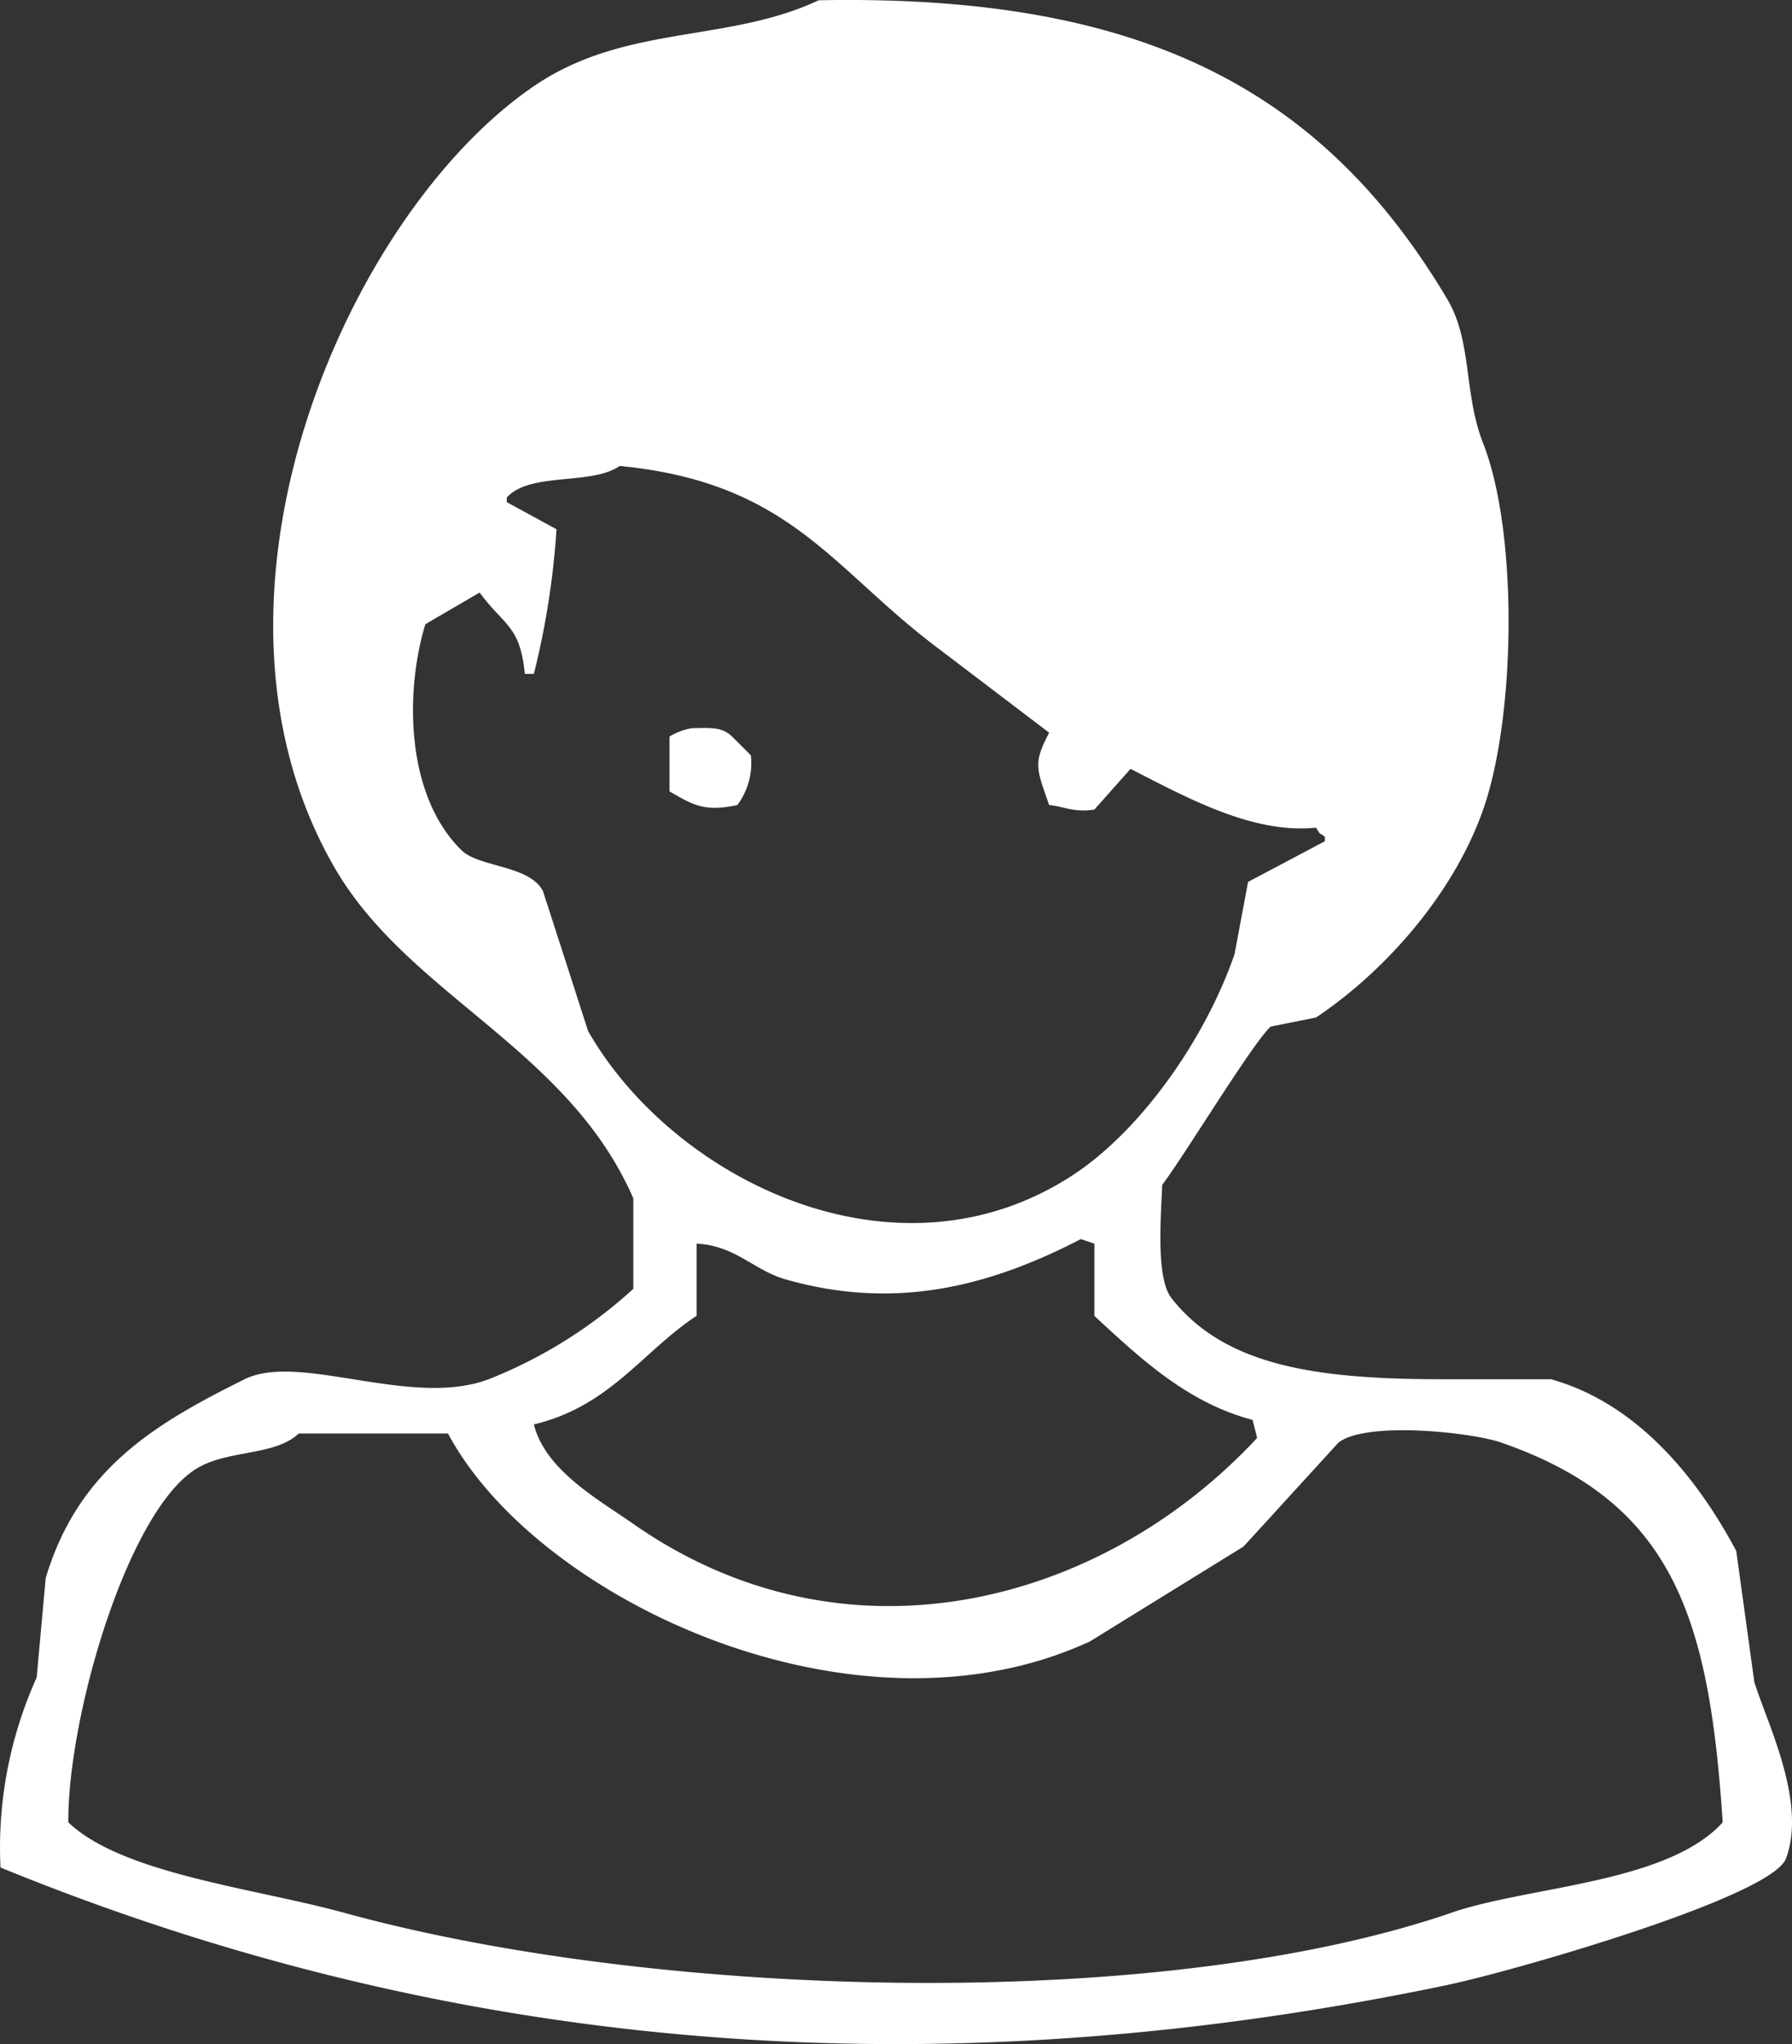
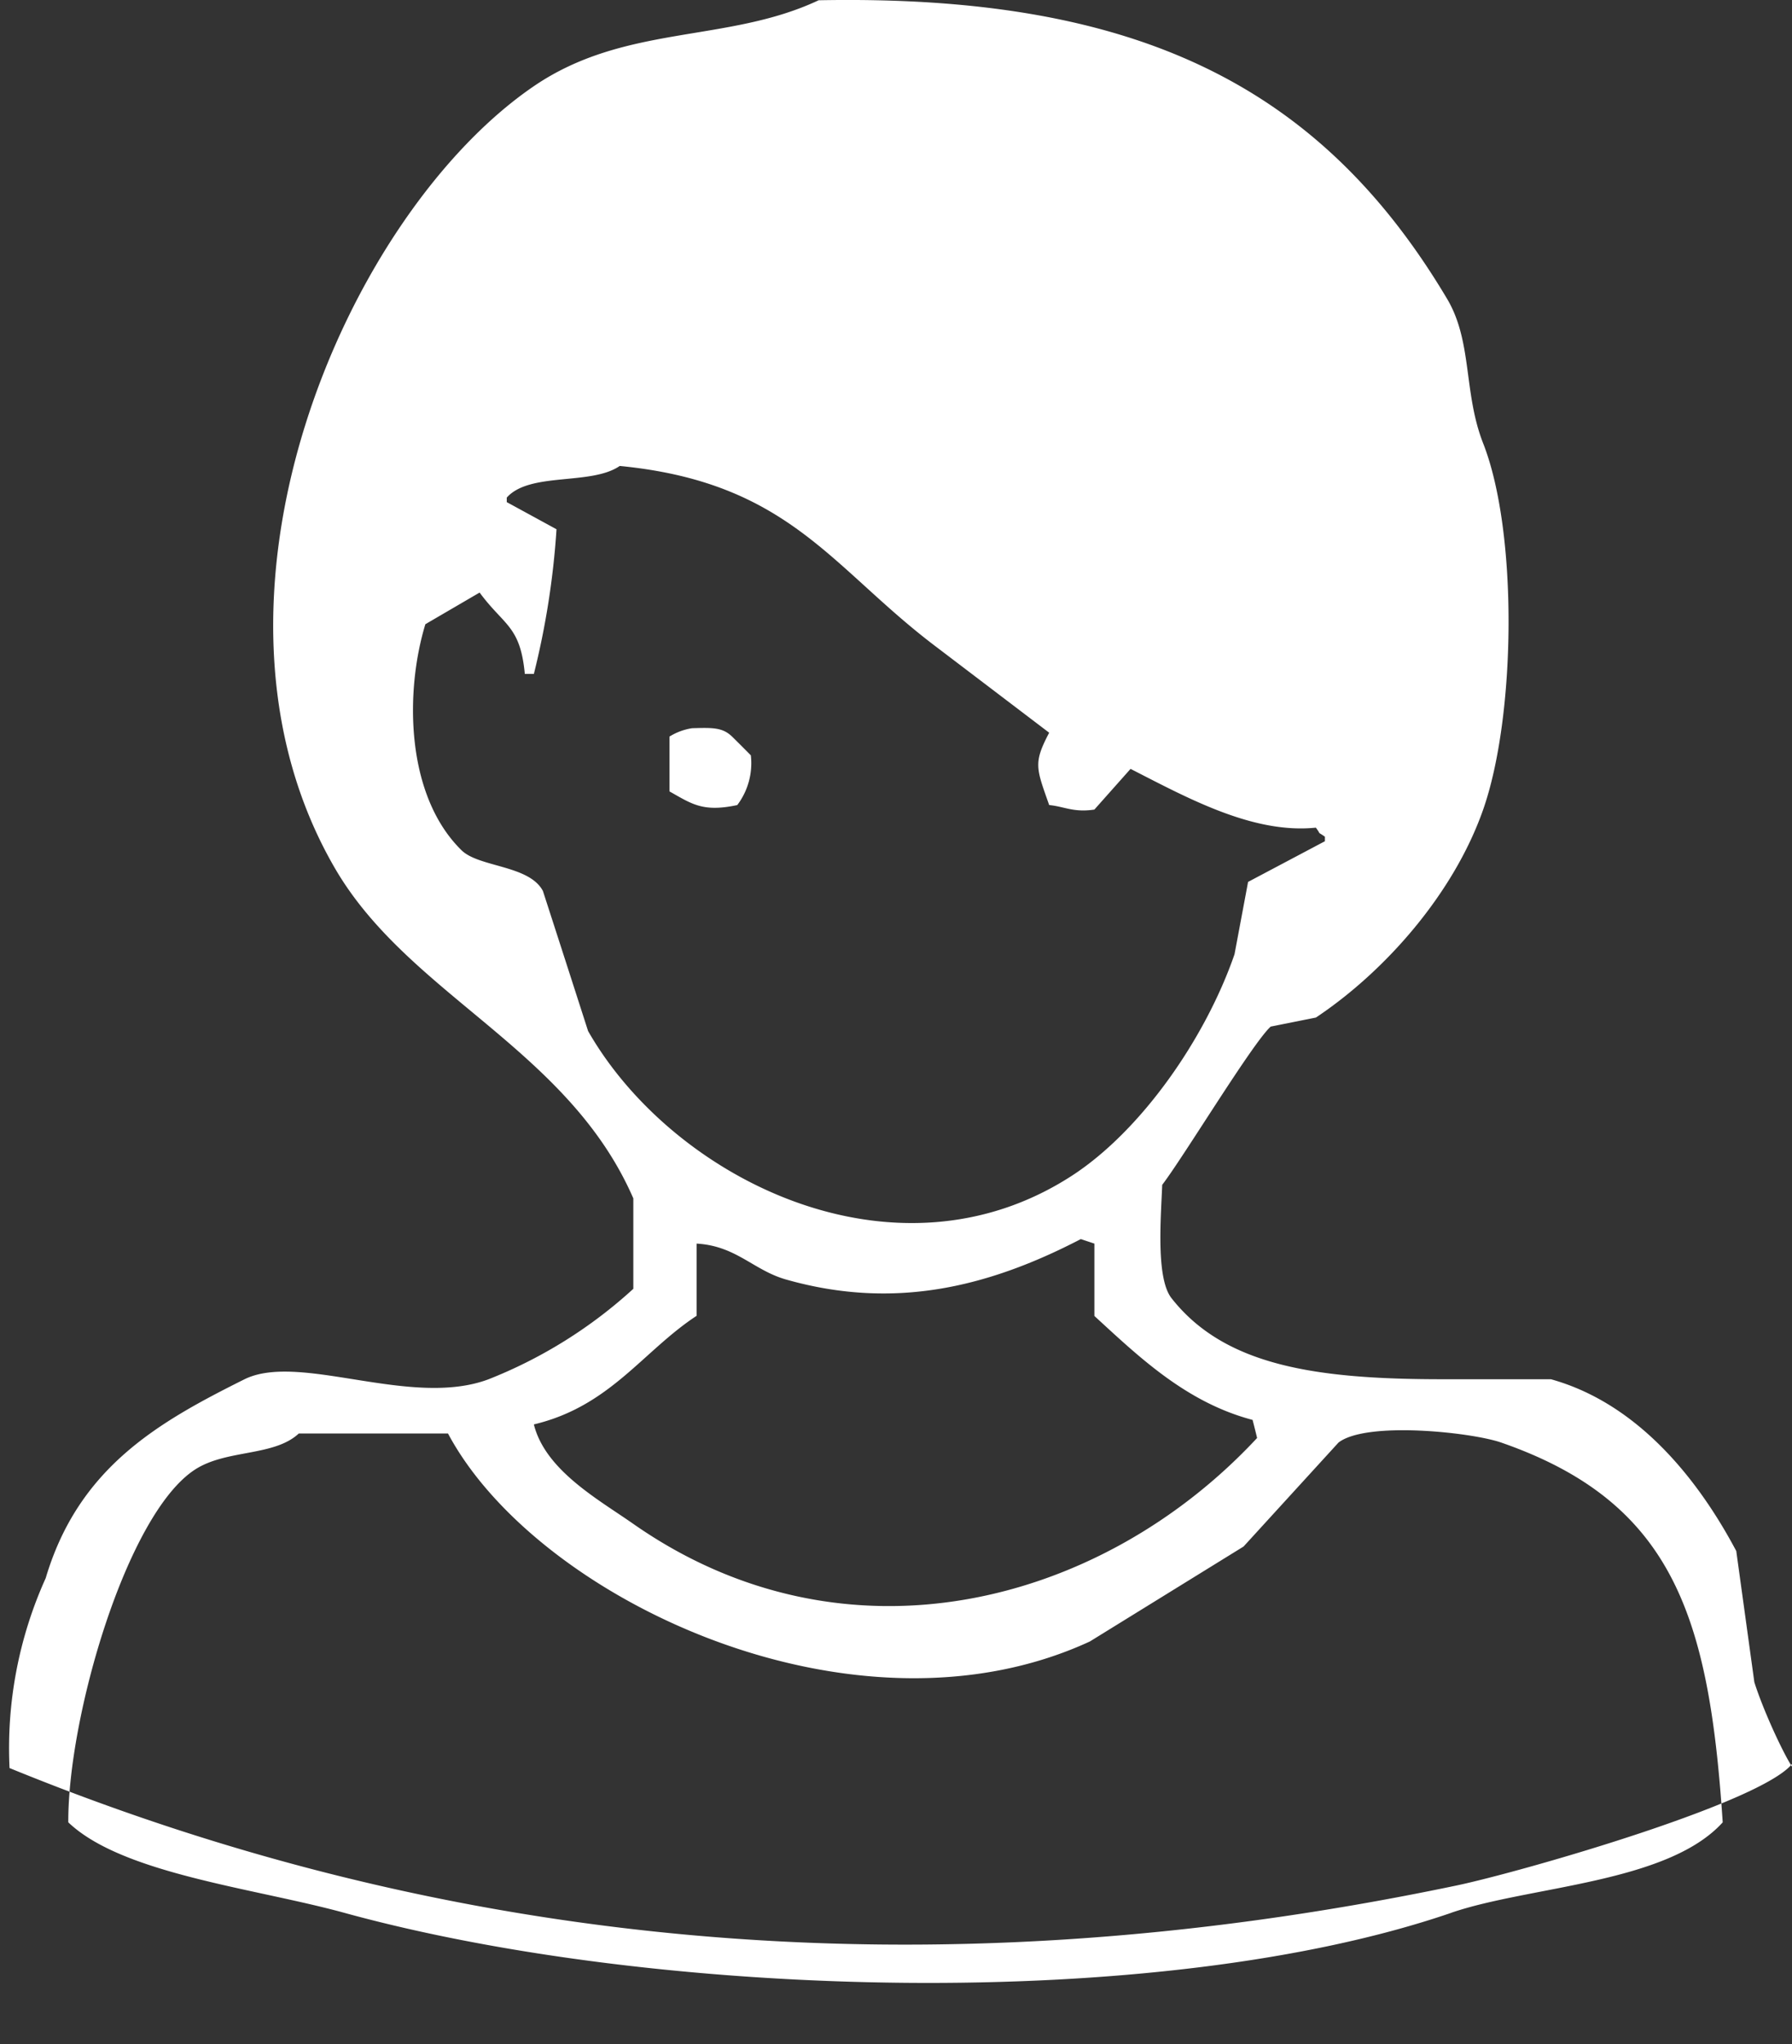
<svg xmlns="http://www.w3.org/2000/svg" width="150" height="171.069" viewBox="0 0 150 171.069">
  <rect x="0" y="0" width="150" height="171.069" fill="#333333" stroke="none" />
-   <path id="img_vrouw" d="M166.865,158.256q-.757-5.494-1.513-10.973c-3.027-5.706-8.044-12.3-15.513-14.378h-9.081c-10.594,0-18.253-1.12-22.7-6.811-1.271-1.68-.878-6.546-.757-9.459,1.816-2.376,7.567-11.881,9.081-13.243l3.784-.757c5.8-3.867,11.533-10.367,14-17.405,2.747-7.84,2.921-23.217,0-30.648-1.665-4.245-.885-8.521-3.027-12.108C130.39,24.411,114.8,17,88.542,17.5c-7.651,3.6-16.194,1.975-23.837,7.189C49,35.407,34.973,67.636,48.057,90.149c6.2,10.655,19.516,15.074,24.973,27.621v7.567a39.351,39.351,0,0,1-12.108,7.567c-6.5,2.452-15.808-2.27-20.432,0-7.242,3.61-13.894,7.386-16.648,16.648q-.378,4.155-.757,8.324a34.56,34.56,0,0,0-3.027,15.892c36.233,14.809,76.083,19.244,121.079,9.838,5.3-1.1,27.175-7.348,28.378-10.594C171.262,168.3,167.985,161.813,166.865,158.256Zm-97.62-54.485q-1.884-5.865-3.784-11.73c-1.15-2.172-5.343-1.968-6.811-3.405-4.7-4.609-4.745-13.288-3.027-18.919l4.54-2.649c2.058,2.792,3.405,2.77,3.784,6.811h.757A67.811,67.811,0,0,0,66.6,61.772L62.435,59.5v-.378c1.93-2.172,7.053-.991,9.459-2.649C86.113,57.859,89.587,64.98,98.38,71.609l9.459,7.189c-1.339,2.55-1.09,2.951,0,6.054,1.264.121,2.043.643,3.784.378l3.027-3.405c4.737,2.414,10.231,5.464,15.513,4.919.53.719,0,.227.757.757v.378l-6.432,3.405-1.135,6.054c-2.437,7.053-7.81,14.772-13.621,18.54-14.764,9.565-33.38.318-40.486-12.108Zm9.081,23.837v-6.054c3.352.189,4.783,2.27,7.567,3.027,9.005,2.535,16.838.621,24.594-3.405l1.135.378v6.054c3.708,3.4,7.673,7.234,13.243,8.7.129.5.257,1.006.378,1.513-13.069,14.053-34.5,19.577-52.215,7.189-2.891-2.028-7.363-4.472-8.324-8.324,6.387-1.521,9.1-6.114,13.621-9.088Zm63.188,49.945c-24.594,8.438-66.533,7.2-92.7,0-7.567-2.073-18.563-3.254-23.081-7.567-.038-8.846,4.9-25.8,10.594-29.513,2.633-1.718,6.614-1.082,8.7-3.027H57.516c7.416,13.894,34.053,26.486,53.729,17.405l12.865-7.946,7.946-8.7c2.353-1.816,11.17-.855,13.621,0,14.446,5.017,17.405,14.658,18.54,31.783-4.624,5.108-16.172,5.327-22.7,7.56Zm-59.783-92.7a5.81,5.81,0,0,0,1.135-4.162c-.5-.507-1.006-1.014-1.513-1.513-.817-.825-1.627-.81-3.405-.757a5.032,5.032,0,0,0-1.892.7V83.71c1.884,1.059,2.8,1.756,5.676,1.143Z" transform="translate(-20.017 -17.478)" fill="#fff" />
+   <path id="img_vrouw" d="M166.865,158.256q-.757-5.494-1.513-10.973c-3.027-5.706-8.044-12.3-15.513-14.378h-9.081c-10.594,0-18.253-1.12-22.7-6.811-1.271-1.68-.878-6.546-.757-9.459,1.816-2.376,7.567-11.881,9.081-13.243l3.784-.757c5.8-3.867,11.533-10.367,14-17.405,2.747-7.84,2.921-23.217,0-30.648-1.665-4.245-.885-8.521-3.027-12.108C130.39,24.411,114.8,17,88.542,17.5c-7.651,3.6-16.194,1.975-23.837,7.189C49,35.407,34.973,67.636,48.057,90.149c6.2,10.655,19.516,15.074,24.973,27.621v7.567a39.351,39.351,0,0,1-12.108,7.567c-6.5,2.452-15.808-2.27-20.432,0-7.242,3.61-13.894,7.386-16.648,16.648a34.56,34.56,0,0,0-3.027,15.892c36.233,14.809,76.083,19.244,121.079,9.838,5.3-1.1,27.175-7.348,28.378-10.594C171.262,168.3,167.985,161.813,166.865,158.256Zm-97.62-54.485q-1.884-5.865-3.784-11.73c-1.15-2.172-5.343-1.968-6.811-3.405-4.7-4.609-4.745-13.288-3.027-18.919l4.54-2.649c2.058,2.792,3.405,2.77,3.784,6.811h.757A67.811,67.811,0,0,0,66.6,61.772L62.435,59.5v-.378c1.93-2.172,7.053-.991,9.459-2.649C86.113,57.859,89.587,64.98,98.38,71.609l9.459,7.189c-1.339,2.55-1.09,2.951,0,6.054,1.264.121,2.043.643,3.784.378l3.027-3.405c4.737,2.414,10.231,5.464,15.513,4.919.53.719,0,.227.757.757v.378l-6.432,3.405-1.135,6.054c-2.437,7.053-7.81,14.772-13.621,18.54-14.764,9.565-33.38.318-40.486-12.108Zm9.081,23.837v-6.054c3.352.189,4.783,2.27,7.567,3.027,9.005,2.535,16.838.621,24.594-3.405l1.135.378v6.054c3.708,3.4,7.673,7.234,13.243,8.7.129.5.257,1.006.378,1.513-13.069,14.053-34.5,19.577-52.215,7.189-2.891-2.028-7.363-4.472-8.324-8.324,6.387-1.521,9.1-6.114,13.621-9.088Zm63.188,49.945c-24.594,8.438-66.533,7.2-92.7,0-7.567-2.073-18.563-3.254-23.081-7.567-.038-8.846,4.9-25.8,10.594-29.513,2.633-1.718,6.614-1.082,8.7-3.027H57.516c7.416,13.894,34.053,26.486,53.729,17.405l12.865-7.946,7.946-8.7c2.353-1.816,11.17-.855,13.621,0,14.446,5.017,17.405,14.658,18.54,31.783-4.624,5.108-16.172,5.327-22.7,7.56Zm-59.783-92.7a5.81,5.81,0,0,0,1.135-4.162c-.5-.507-1.006-1.014-1.513-1.513-.817-.825-1.627-.81-3.405-.757a5.032,5.032,0,0,0-1.892.7V83.71c1.884,1.059,2.8,1.756,5.676,1.143Z" transform="translate(-20.017 -17.478)" fill="#fff" />
</svg>